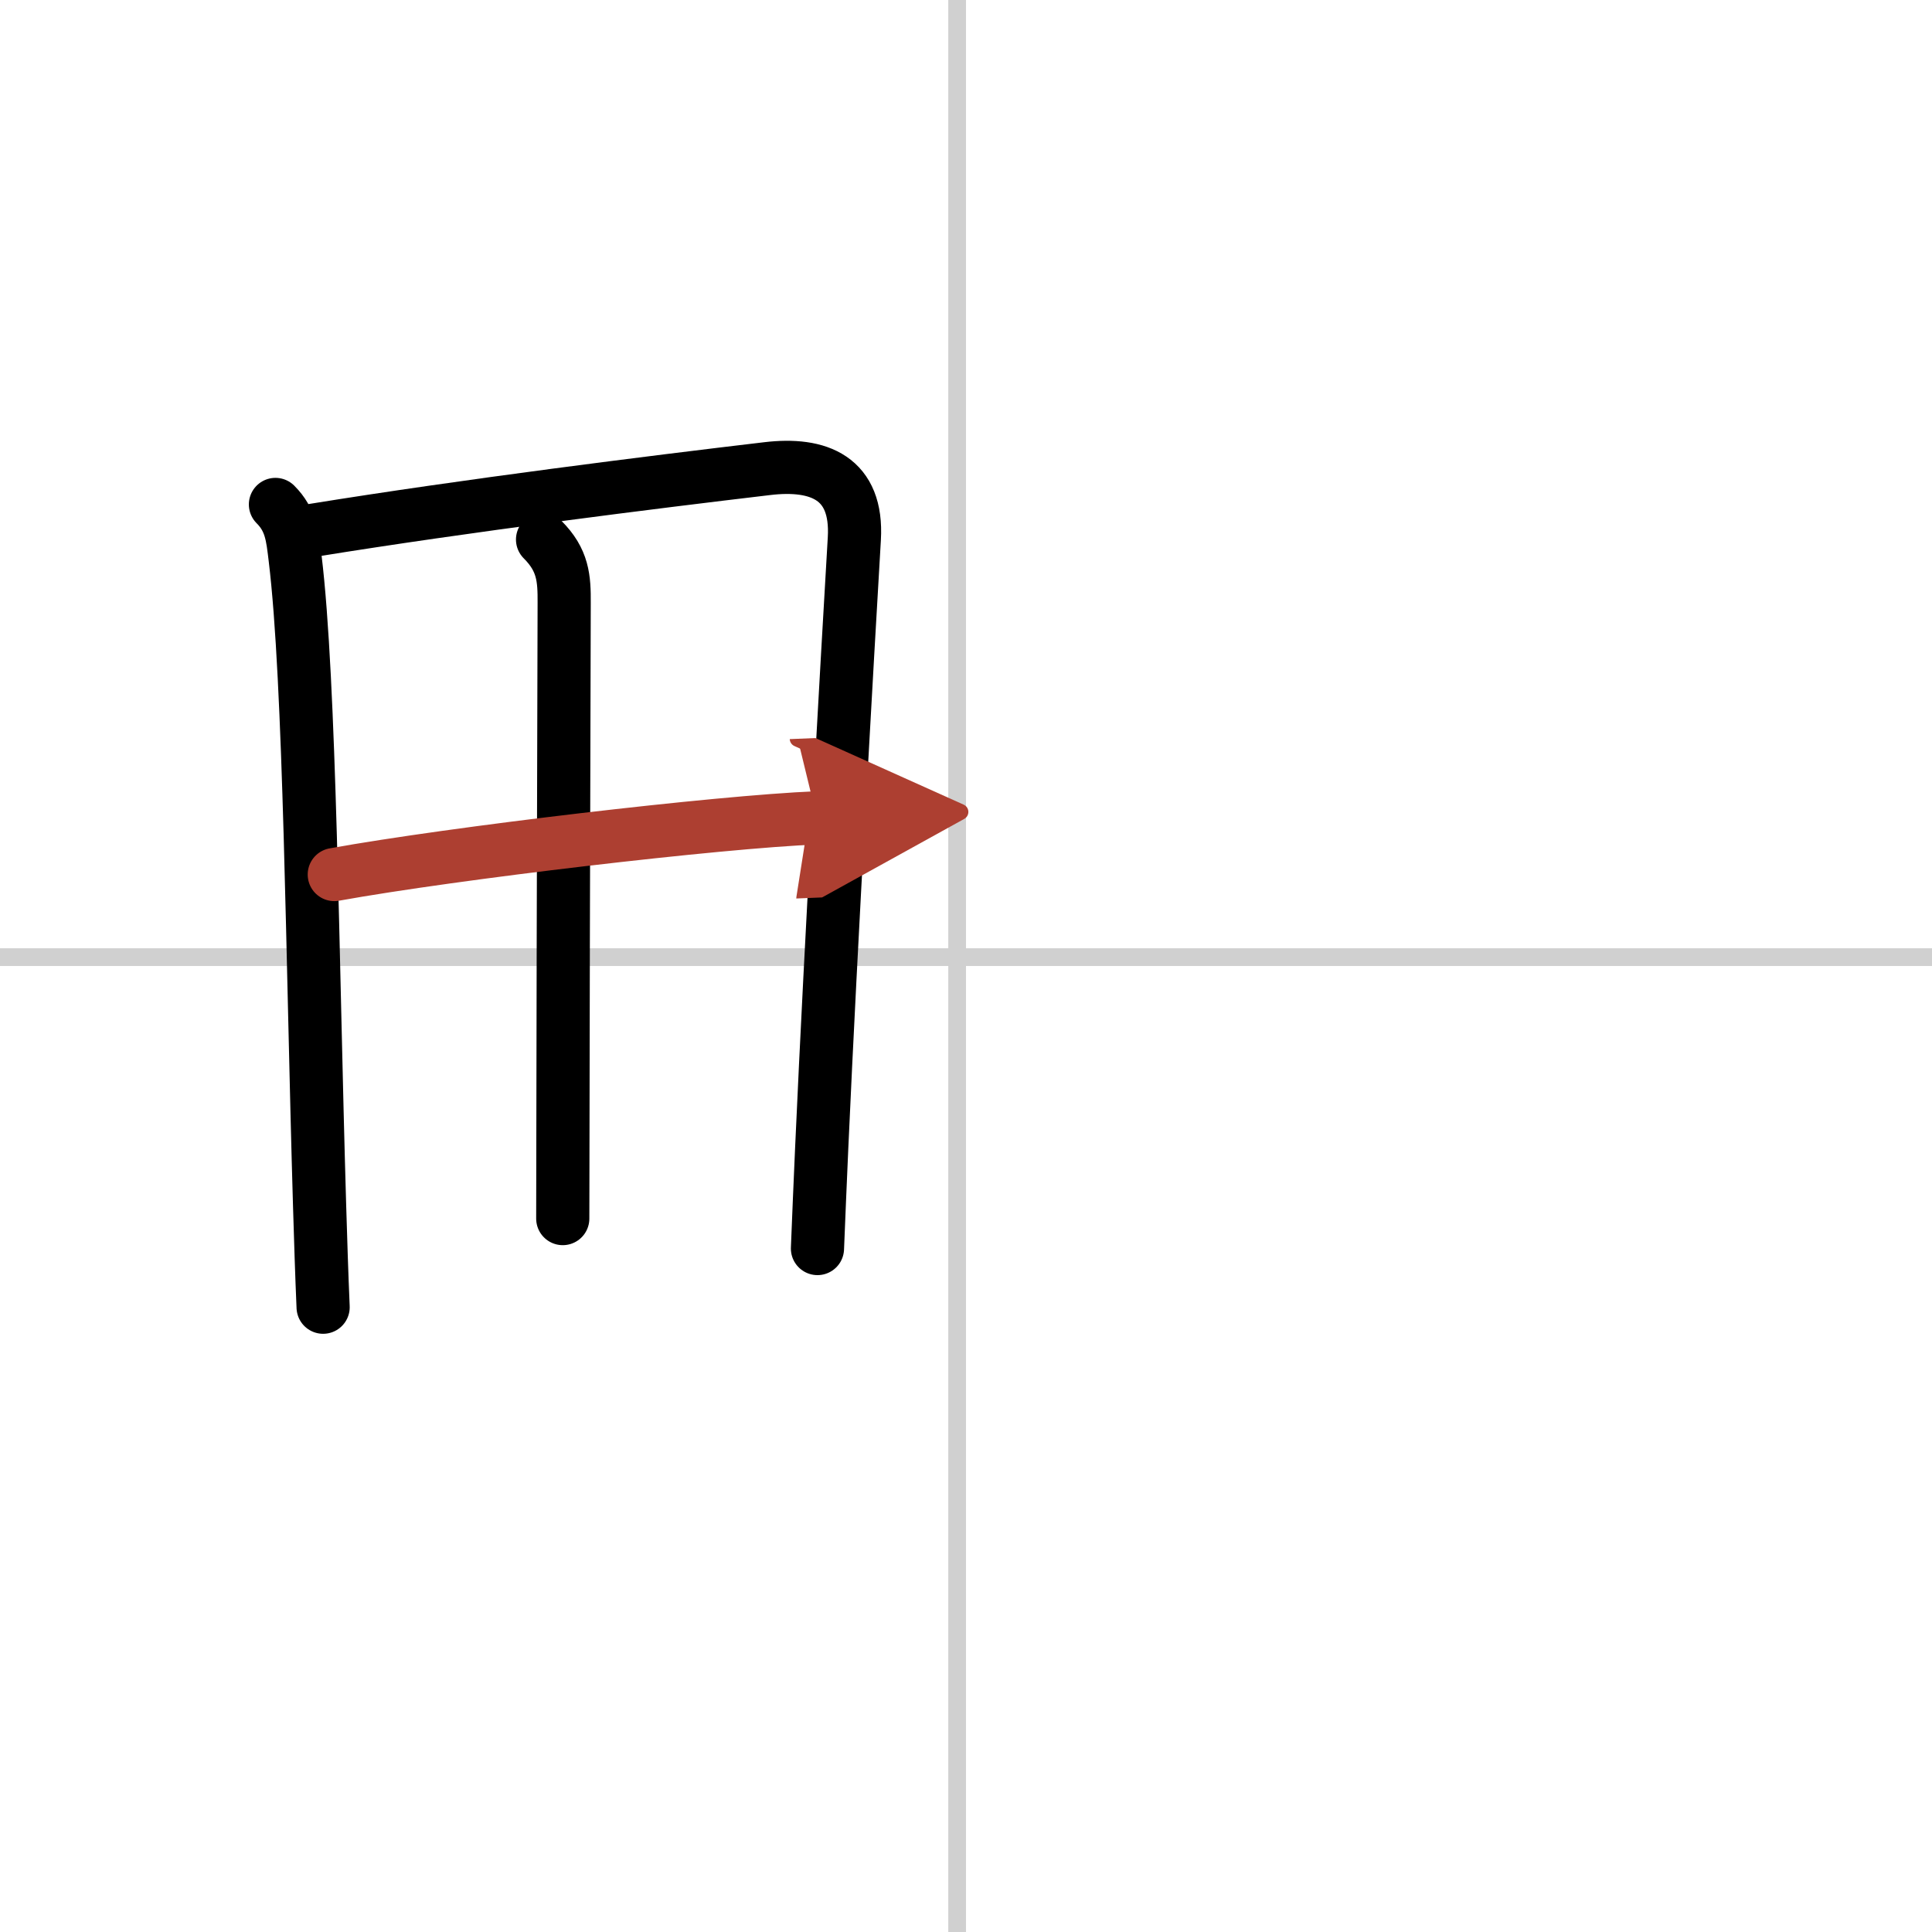
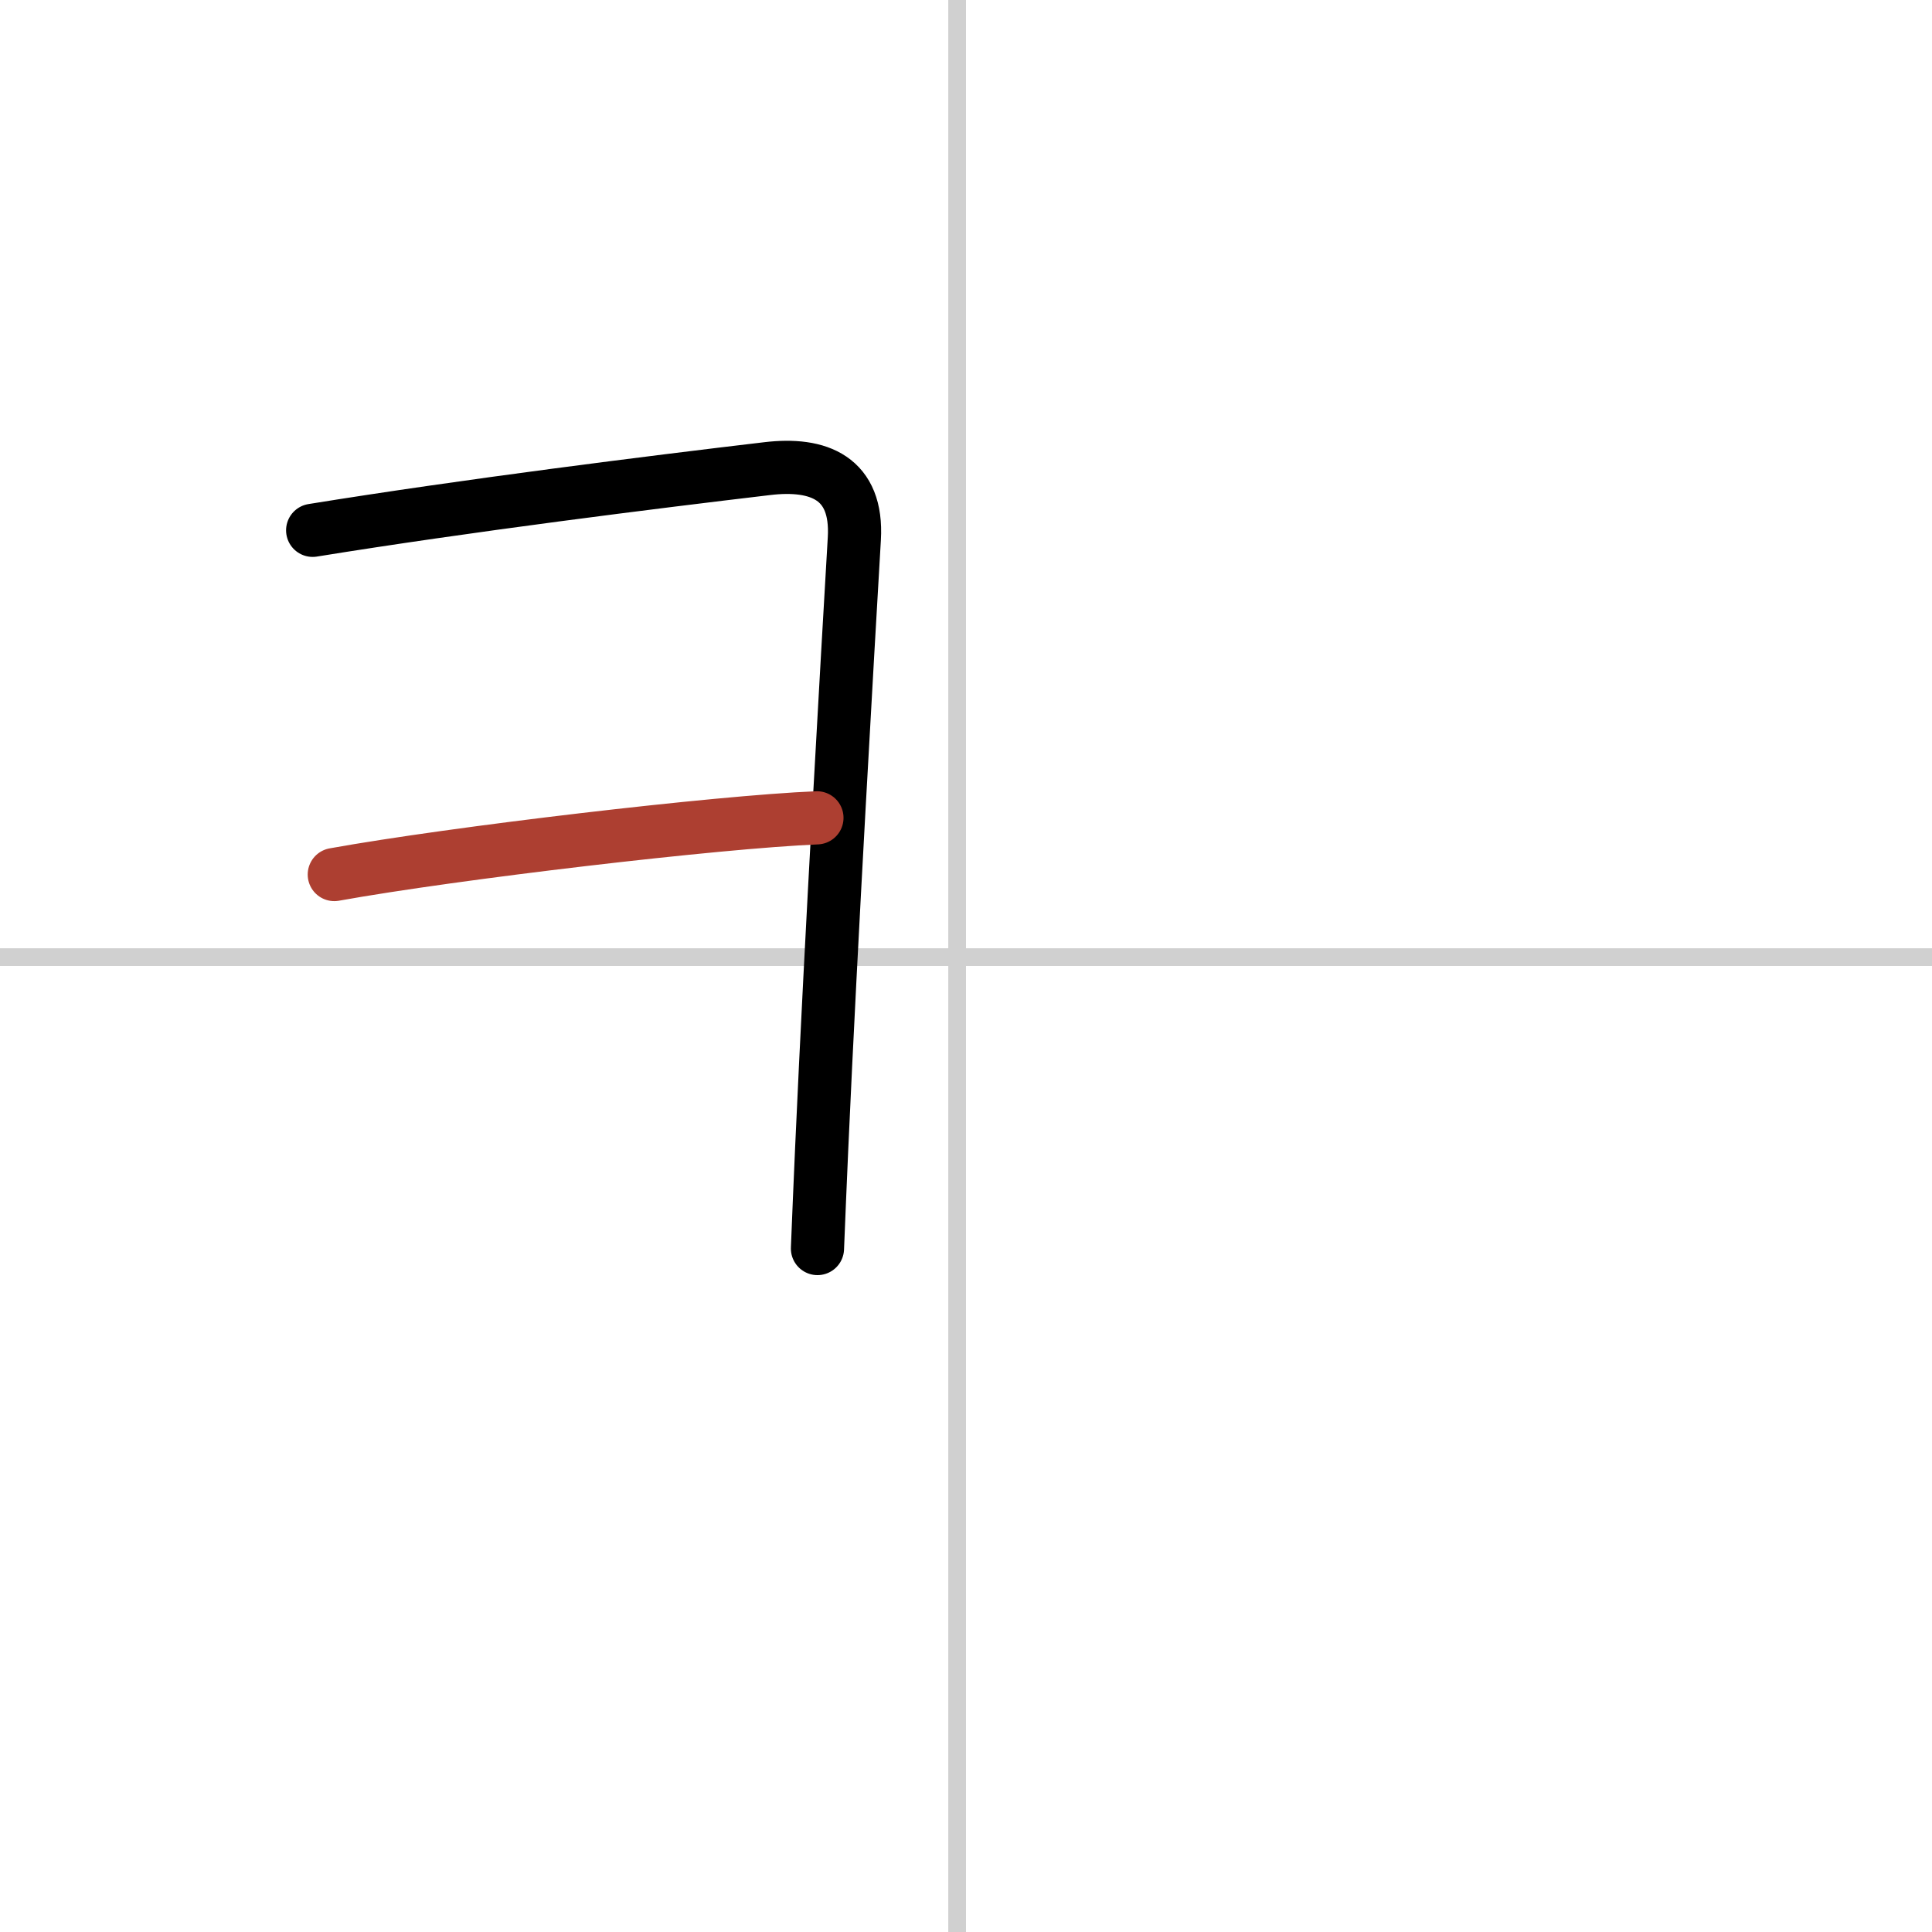
<svg xmlns="http://www.w3.org/2000/svg" width="400" height="400" viewBox="0 0 109 109">
  <defs>
    <marker id="a" markerWidth="4" orient="auto" refX="1" refY="5" viewBox="0 0 10 10">
-       <polyline points="0 0 10 5 0 10 1 5" fill="#ad3f31" stroke="#ad3f31" />
-     </marker>
+       </marker>
  </defs>
  <g fill="none" stroke="#000" stroke-linecap="round" stroke-linejoin="round" stroke-width="3">
    <rect width="100%" height="100%" fill="#fff" stroke="#fff" />
    <line x1="54" x2="54" y2="109" stroke="#d0d0d0" stroke-width="1" />
    <line x2="109" y1="54" y2="54" stroke="#d0d0d0" stroke-width="1" />
-     <path d="m15.54 28.46c0.88 0.88 0.96 1.79 1.11 3.03 0.85 6.97 0.97 22.67 1.38 36.5 0.06 1.98 0.12 3.92 0.2 5.76" />
    <path d="m17.64 29.92c8.71-1.41 19.21-2.72 25.64-3.48 2.92-0.35 5.12 0.53 4.92 3.95-0.39 6.7-1.3 22.32-1.84 34.36-0.09 2.02-0.17 3.94-0.24 5.69" />
-     <path d="m30.61 30.44c1.16 1.16 1.23 2.18 1.22 3.59-0.03 9.23-0.08 31.37-0.08 34.72" />
    <path d="m18.86 49.34c6.77-1.22 21.64-2.97 27.23-3.2" marker-end="url(#a)" stroke="#ad3f31" />
  </g>
</svg>